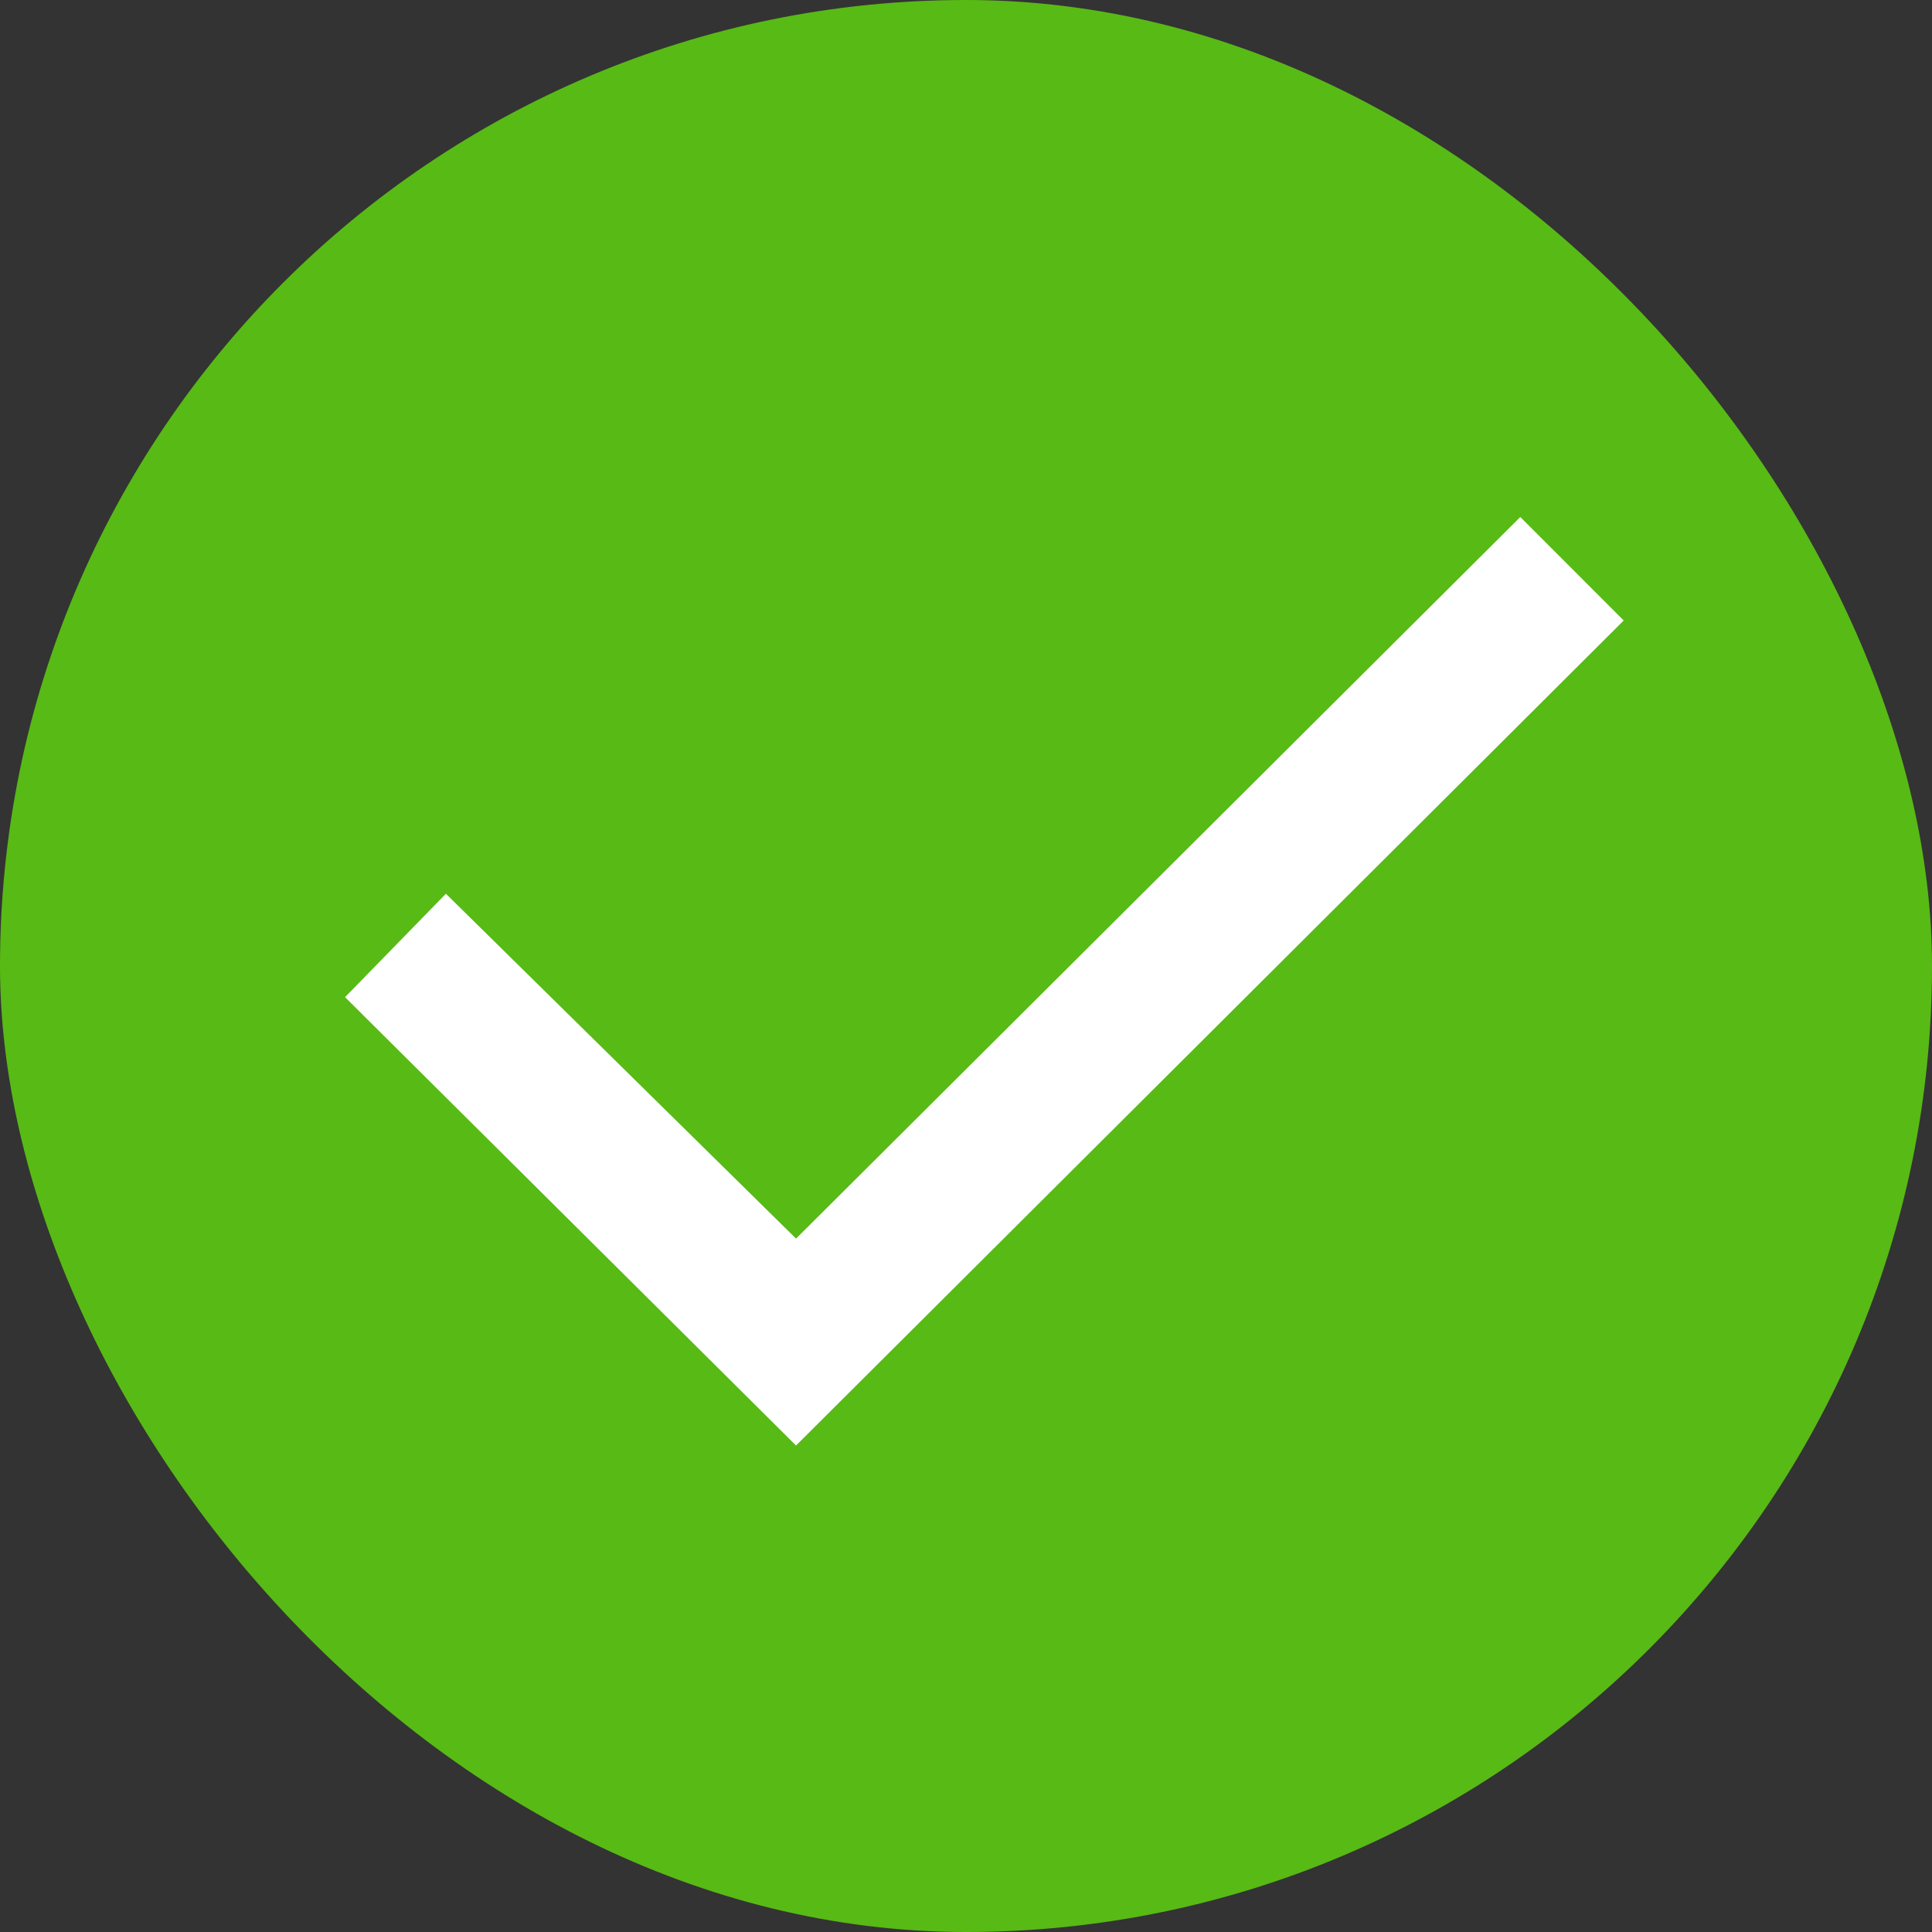
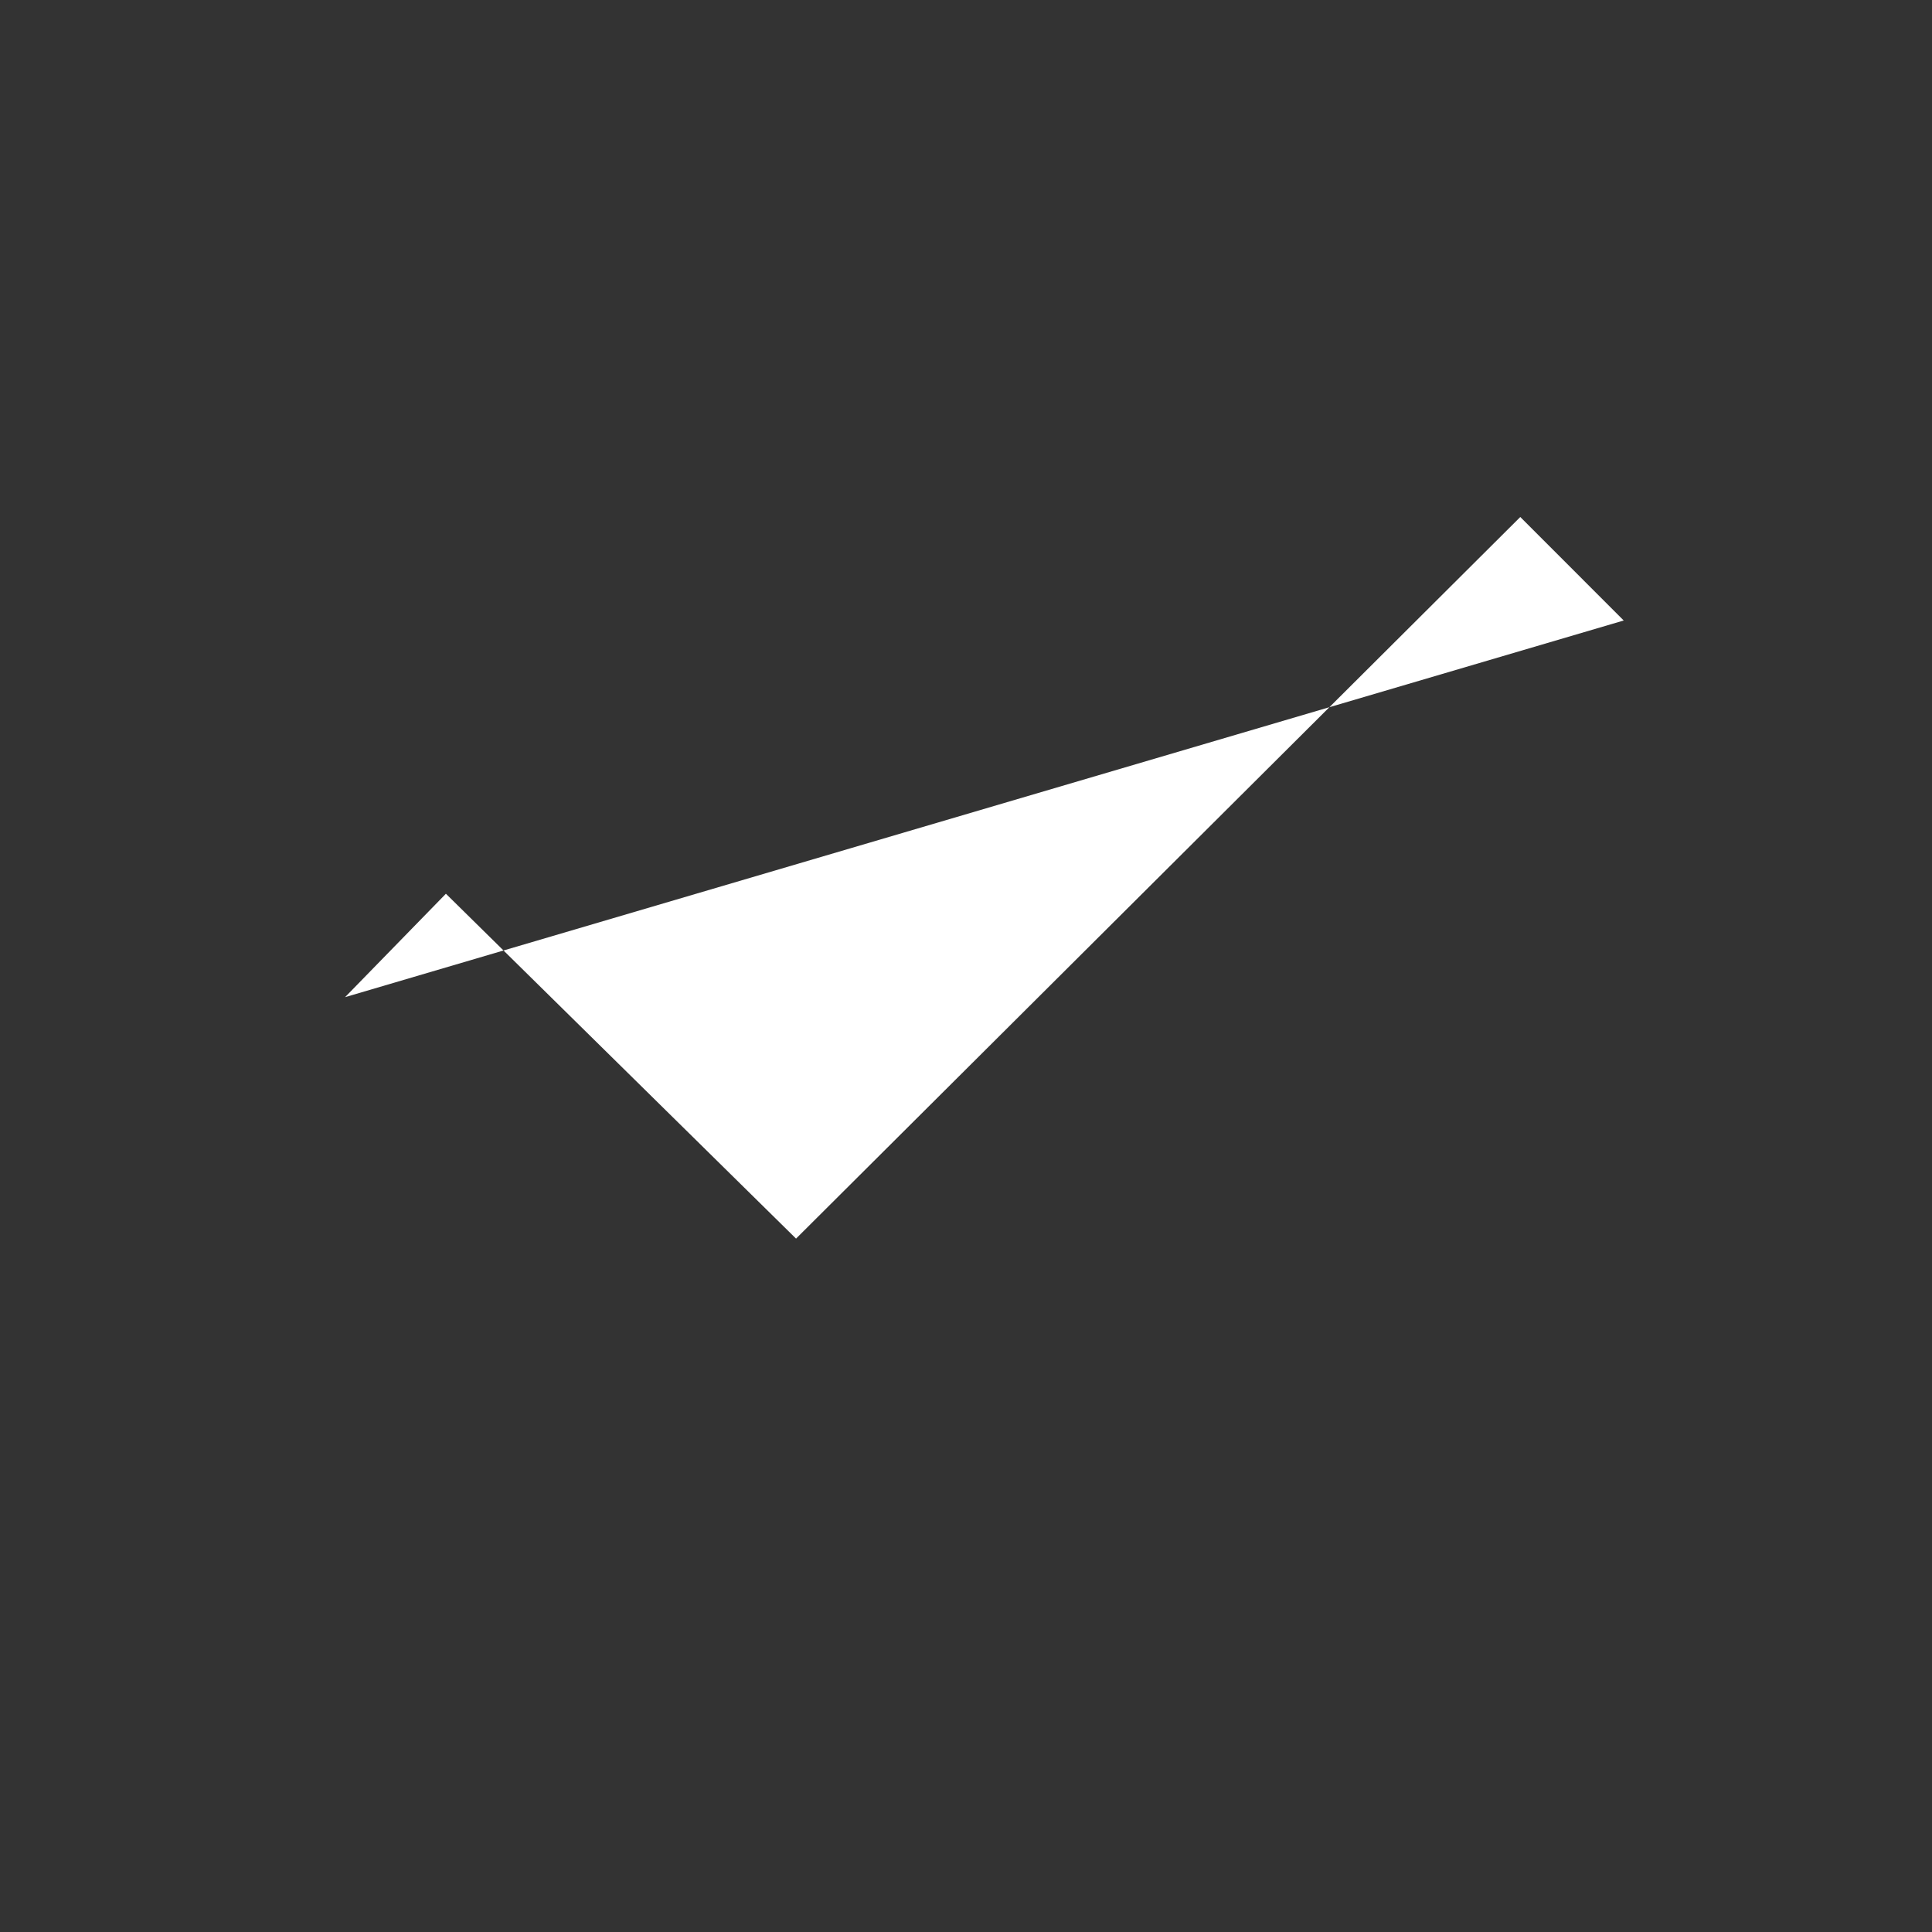
<svg xmlns="http://www.w3.org/2000/svg" width="30" height="30" viewBox="0 0 30 30" fill="none">
  <rect x="0" y="0" width="30" height="30" fill="#333333" stroke="none" />
-   <rect width="30" height="30" rx="15" fill="#58BA15" />
-   <path d="M5.358 15.484L6.924 13.878L12.361 19.233L23.607 8.028L25.213 9.635L12.361 22.446L5.358 15.484Z" fill="white" />
+   <path d="M5.358 15.484L6.924 13.878L12.361 19.233L23.607 8.028L25.213 9.635L5.358 15.484Z" fill="white" />
</svg>